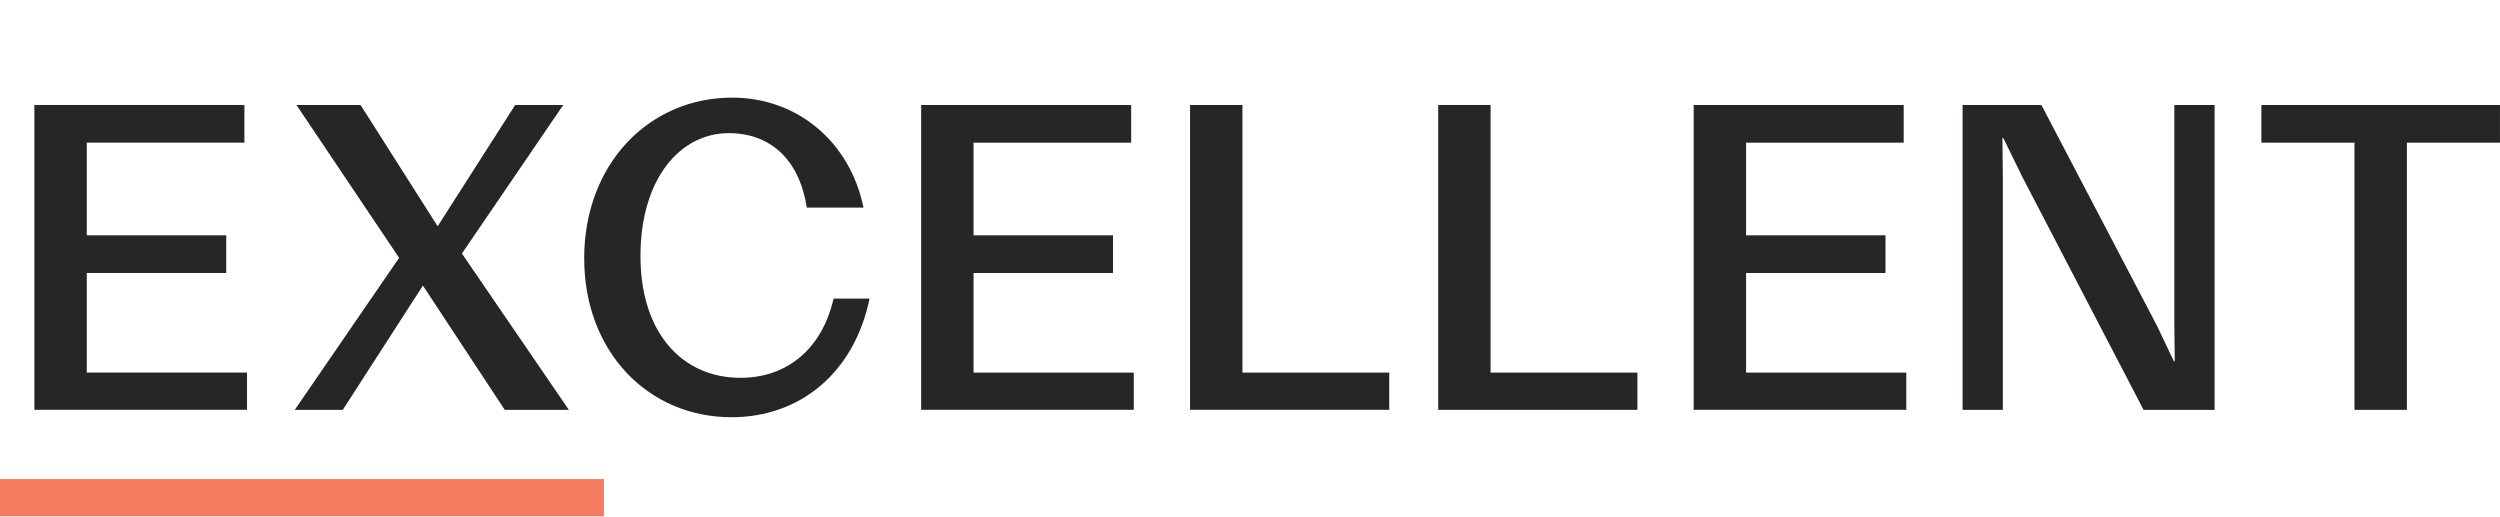
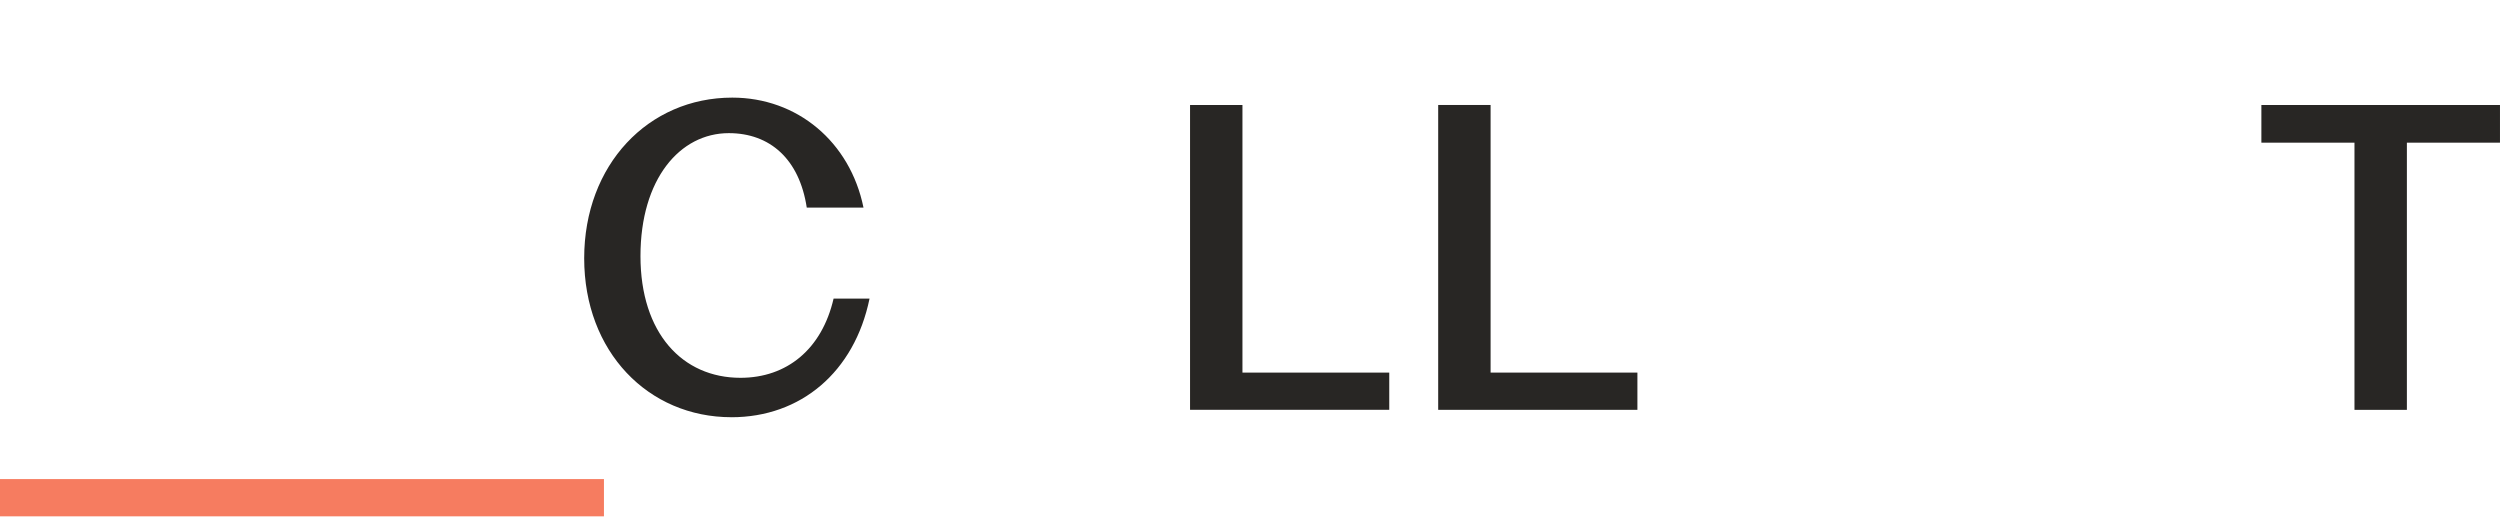
<svg xmlns="http://www.w3.org/2000/svg" width="1050" height="217" viewBox="0 0 1050 217" fill="none">
-   <path d="M14.44 172.14V44.09H102.649V59.91H36.45V98.83H95.019V114.65H36.45V156.48H103.749V172.12H14.44V172.14Z" fill="#282624" />
-   <path d="M123.799 172.14L167.629 108.3L124.519 44.1H151.439L183.809 95.03L216.369 44.1H236.559L193.999 106.48L238.919 172.14H211.999L177.619 119.94L143.969 172.14H123.779H123.799Z" fill="#282624" />
  <path d="M307.199 175.23C272.279 175.23 245.359 147.77 245.359 108.48C245.359 69.19 272.279 41 307.559 41C334.839 41 357.029 59.55 362.669 87.2H338.839C335.749 66.83 323.379 55.92 306.099 55.92C285.549 55.92 268.999 75.2 268.999 107.57C268.999 139.94 286.639 158.68 311.009 158.68C330.469 158.68 345.199 146.68 350.109 125.4H365.209C358.839 156.32 336.289 175.24 307.189 175.24L307.199 175.23Z" fill="#282624" />
-   <path d="M386.88 172.14V44.09H475.09V59.91H408.89V98.83H467.46V114.65H408.89V156.48H476.19V172.12H386.89L386.88 172.14Z" fill="#282624" />
  <path d="M499.819 172.14V44.09H521.829V156.49H583.489V172.13H499.829L499.819 172.14Z" fill="#282624" />
  <path d="M604.04 172.14V44.09H626.05V156.49H687.71V172.13H604.04V172.14Z" fill="#282624" />
-   <path d="M711.34 172.14V44.09H799.55V59.91H733.35V98.83H791.91V114.65H733.35V156.48H800.65V172.12H711.35L711.34 172.14Z" fill="#282624" />
-   <path d="M824.289 172.14V44.09H857.389L905.949 136.85L913.039 151.76H913.399L913.219 135.75V44.09H930.129V172.14H900.299L849.369 74.29L841.369 57.92H841.009L841.189 74.29V172.14H824.279H824.289Z" fill="#282624" />
  <path d="M988.88 172.14V59.92H949.78V44.1H1049.99V59.92H1010.89V172.14H988.88V172.14Z" fill="#282624" />
  <path d="M253.66 201.21H0V216.85H253.66V201.21Z" fill="#F67C60" />
</svg>